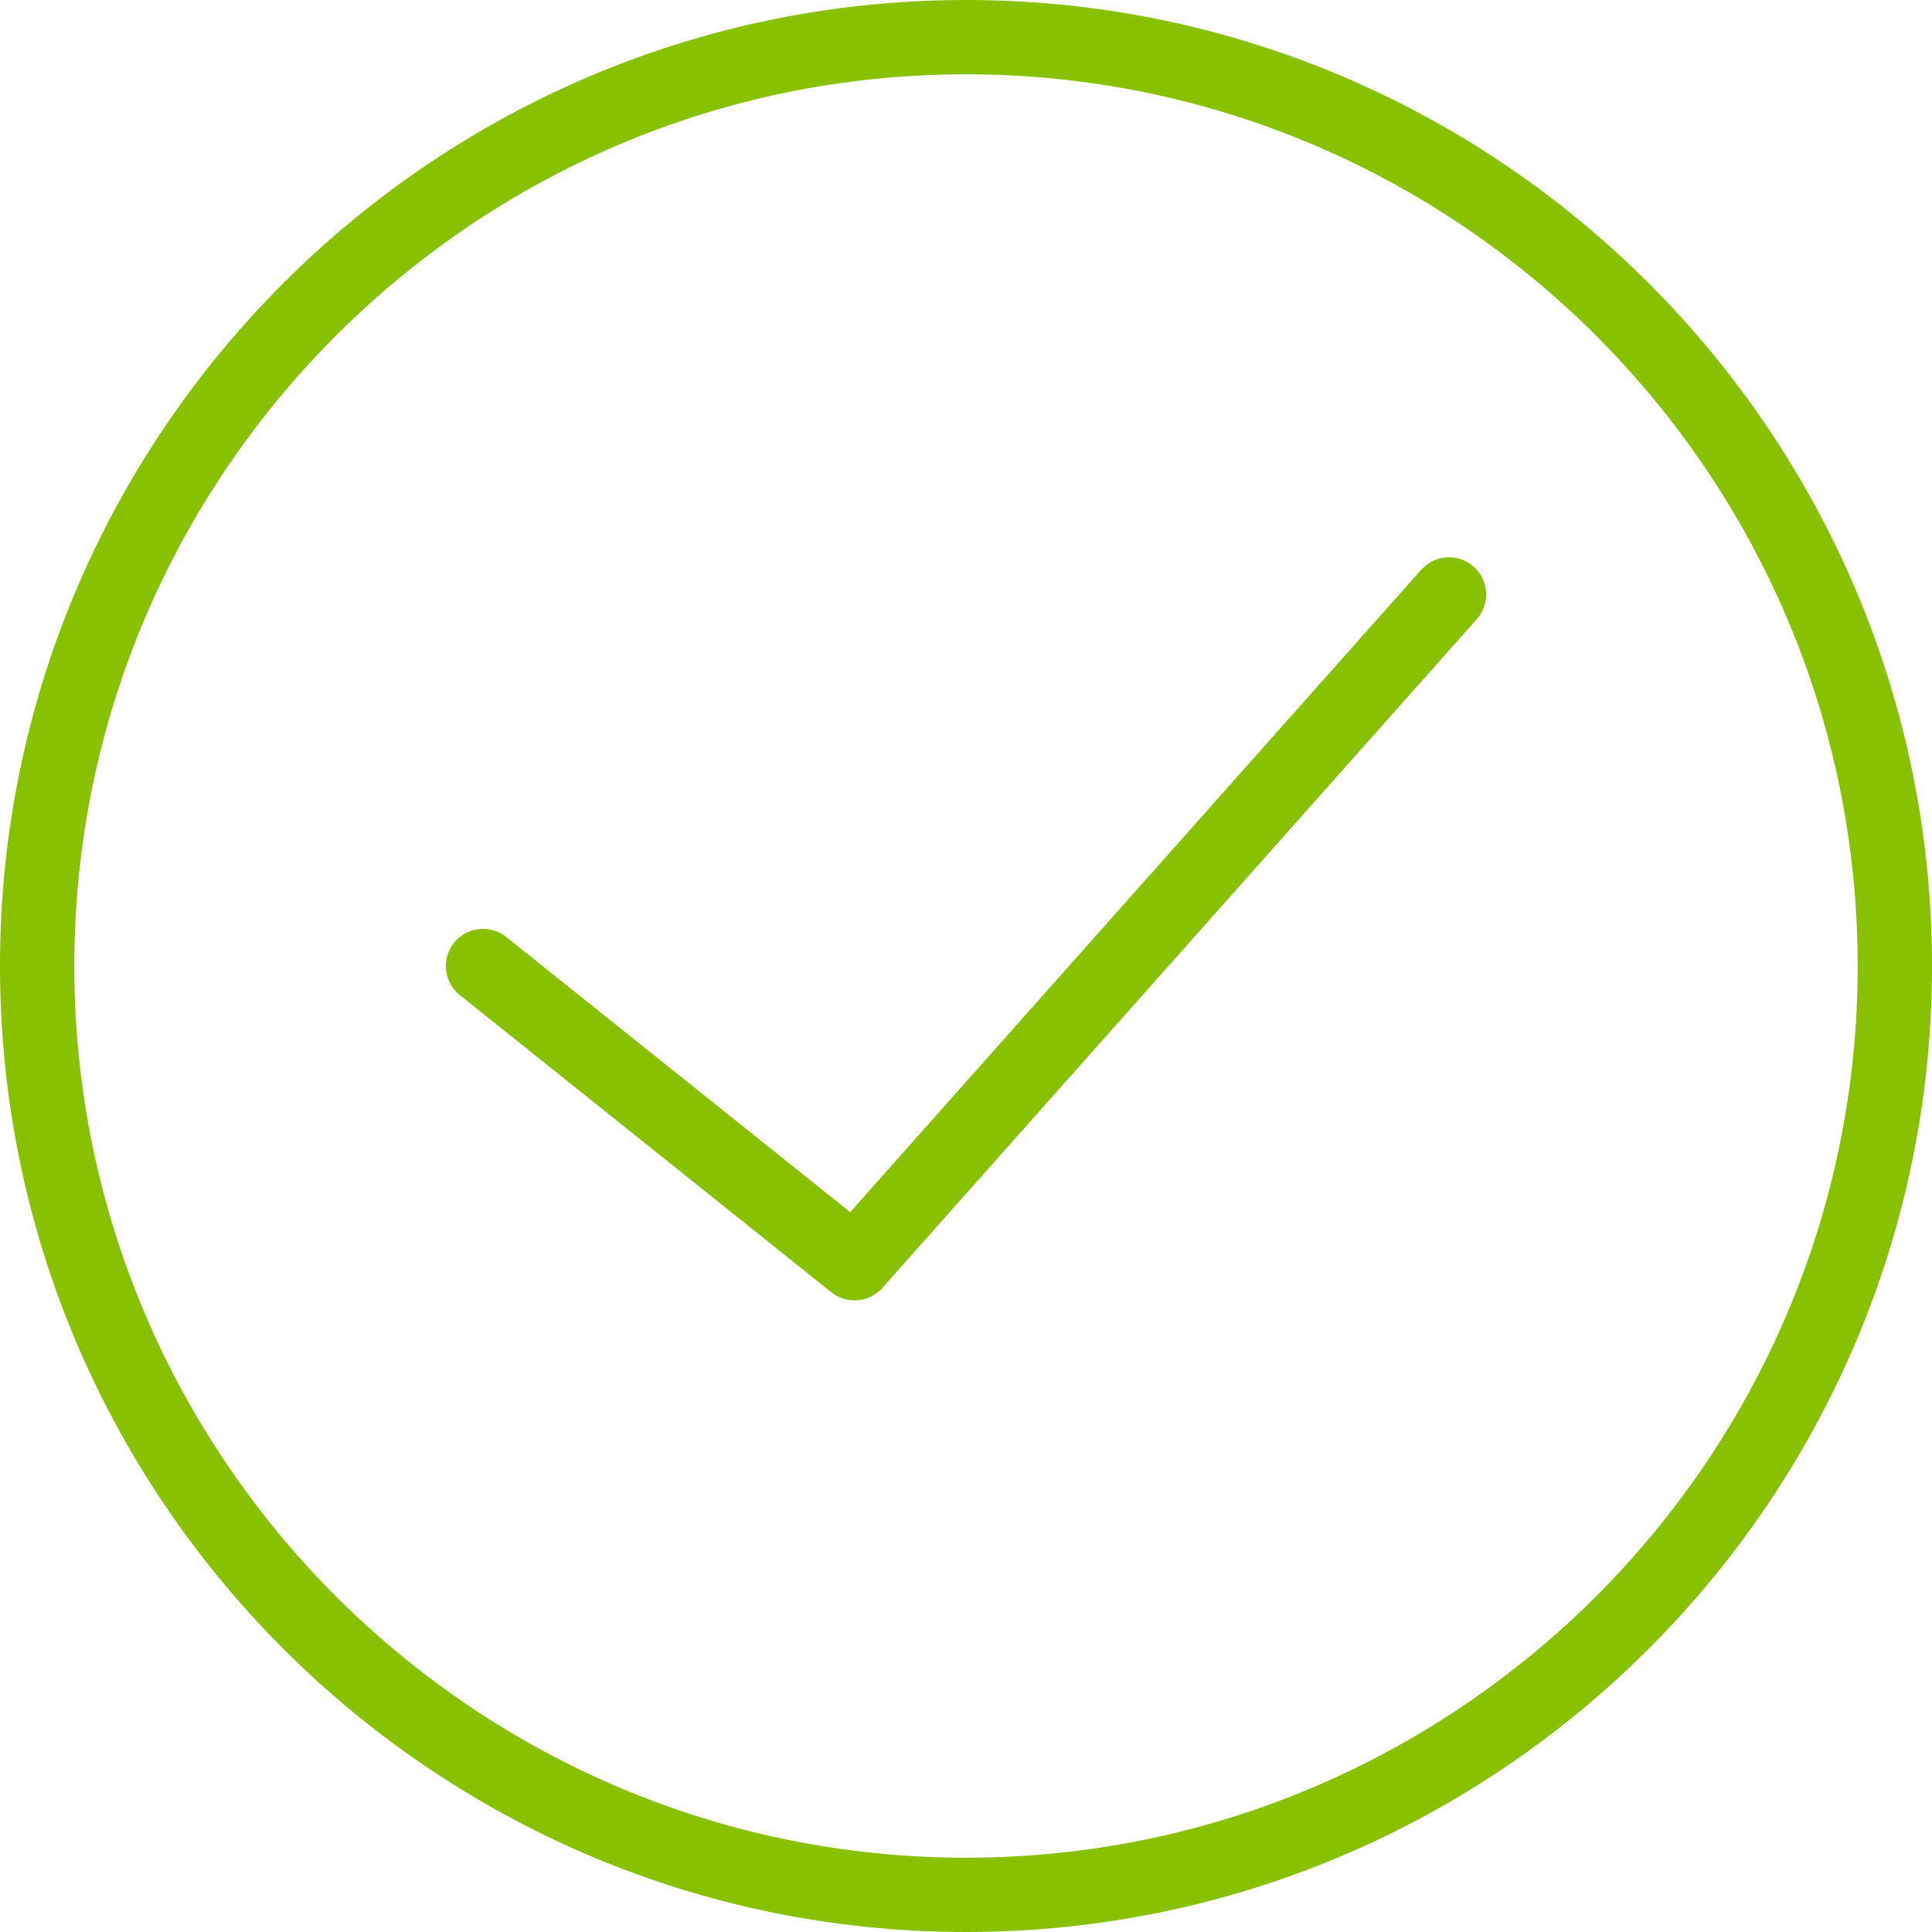
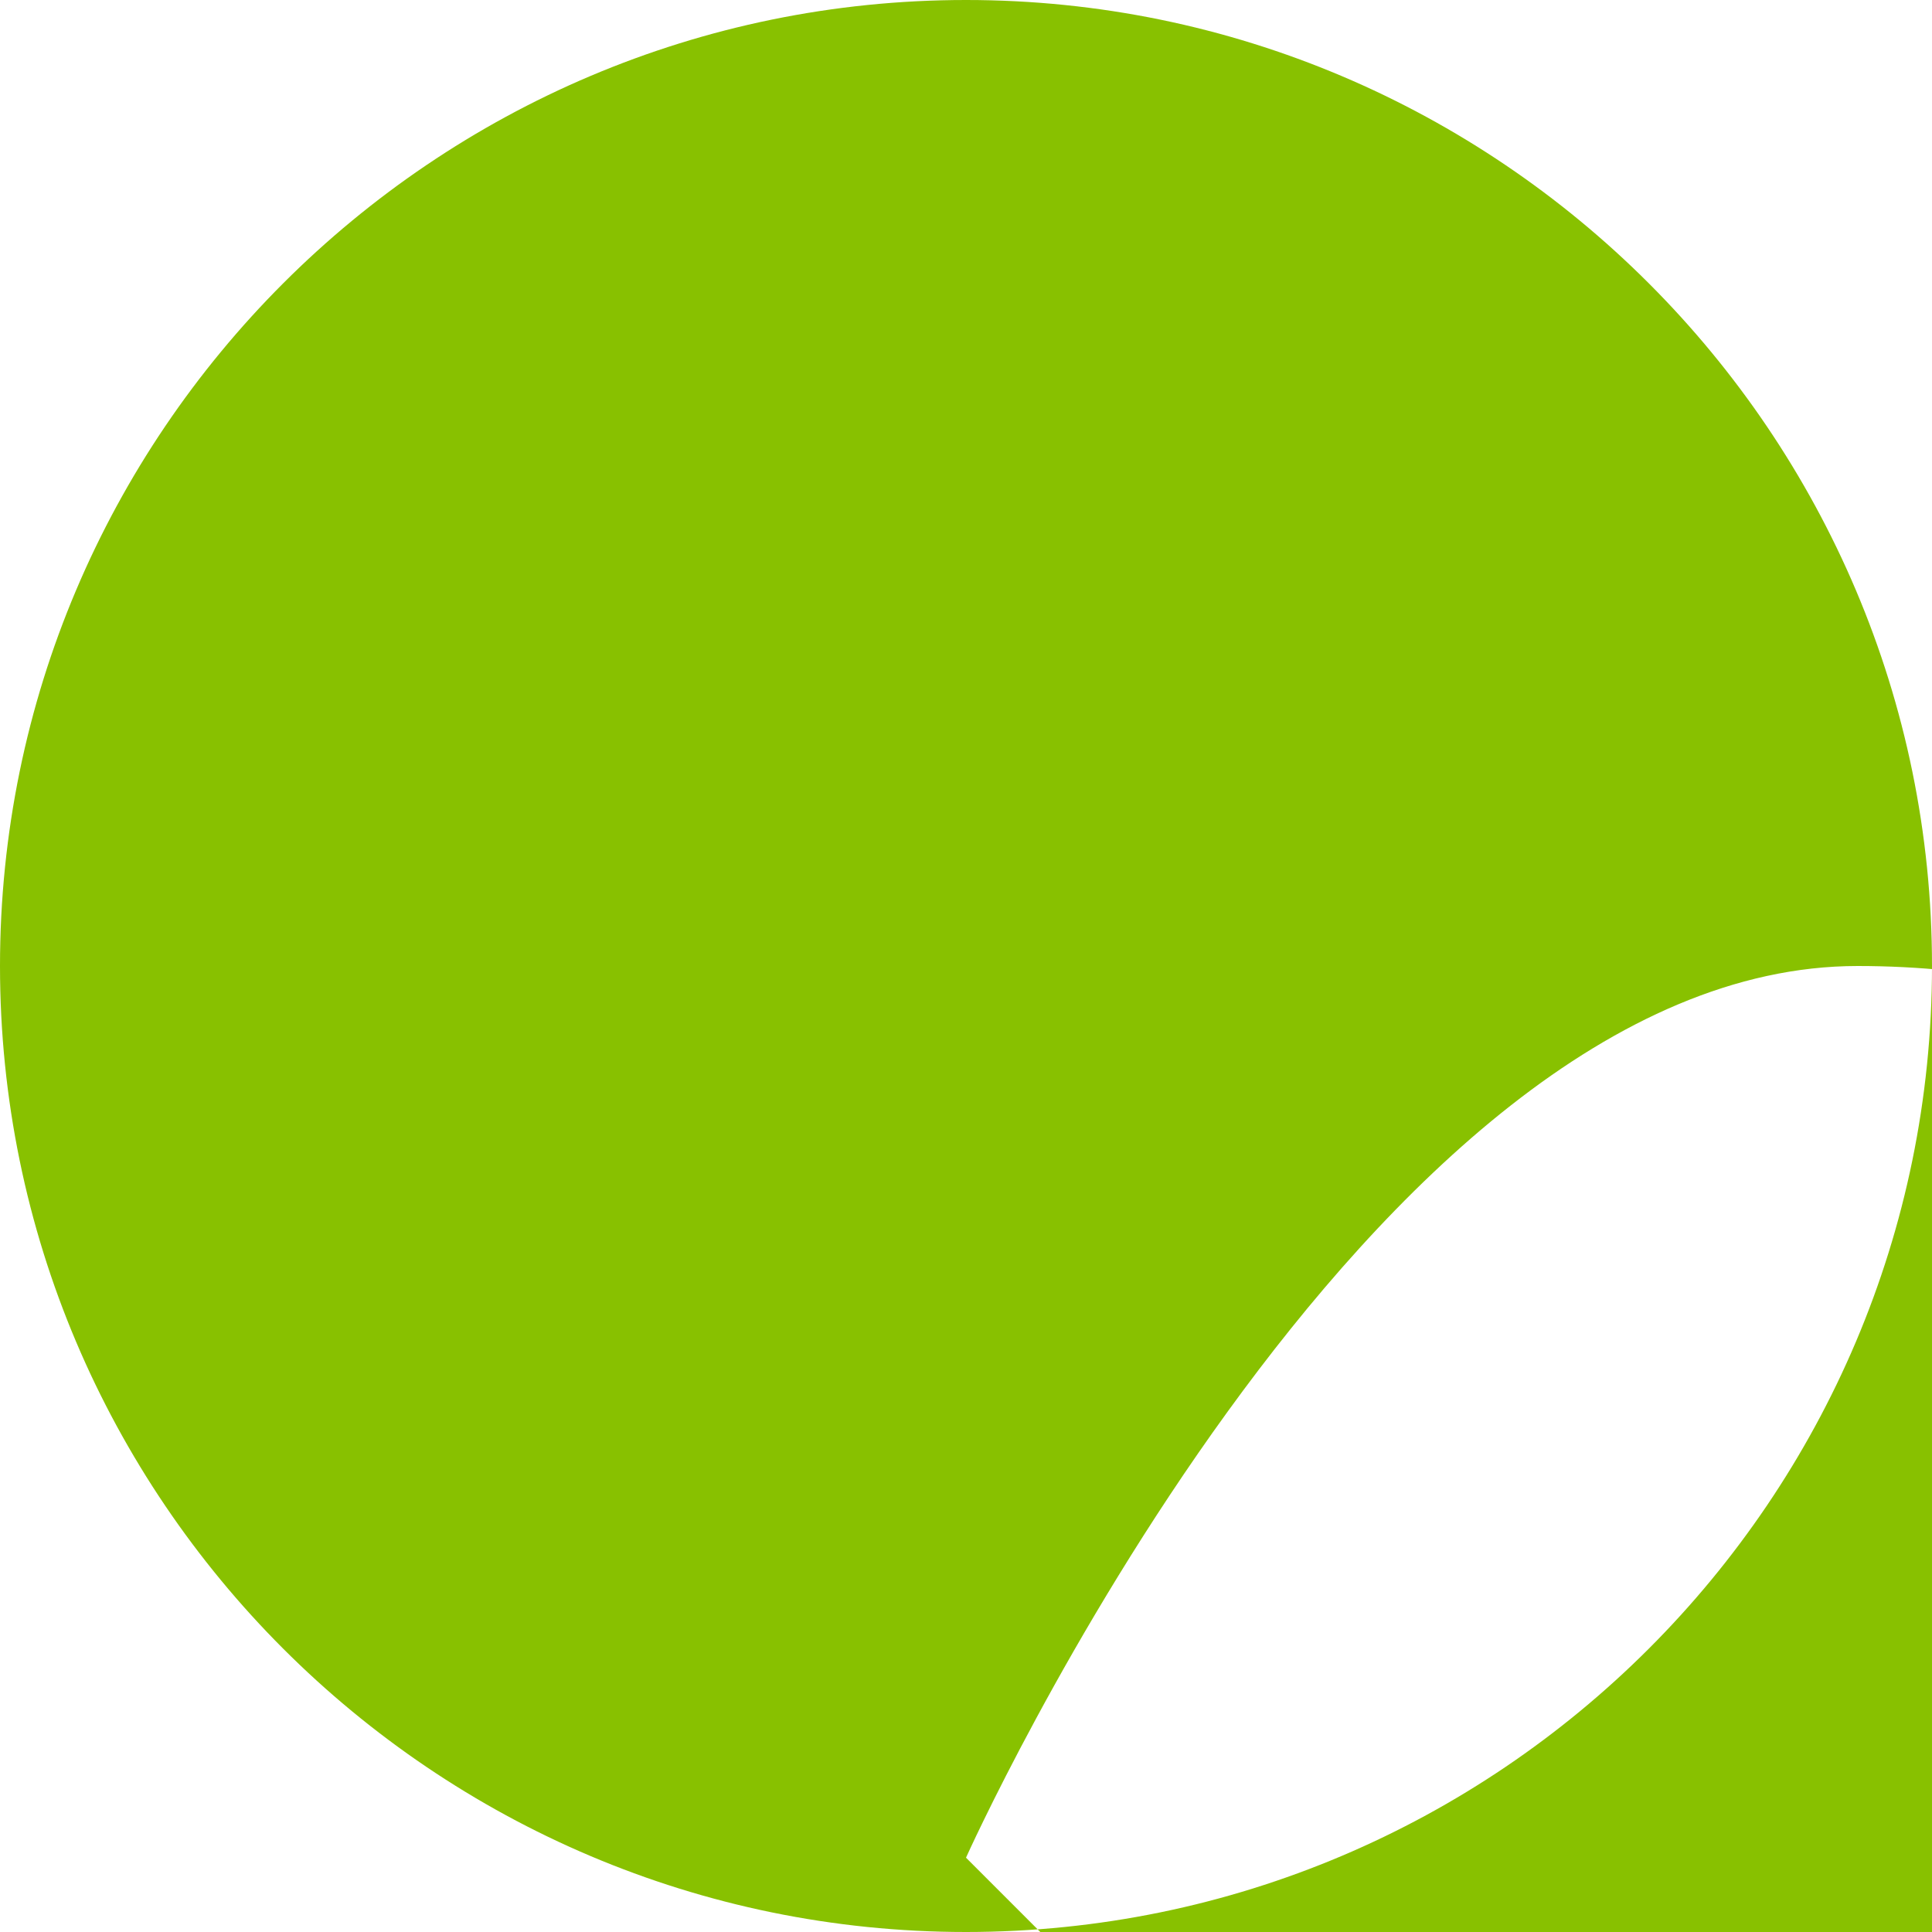
<svg xmlns="http://www.w3.org/2000/svg" width="100%" height="100%" version="1.1" viewBox="0 0 89.128 89.128">
  <g transform="translate(-241.19 -83.858)">
    <g transform="matrix(1.714 0 0 1.714 241.19 83.858)" fill="#88c100">
      <g fill="#88c100">
-         <path d="m26 0c-14.336 0-26 11.663-26 26s11.664 26 26 26 26-11.663 26-26-11.664-26-26-26zm0 50c-13.233 0-24-10.767-24-24s10.767-24 24-24 24 10.767 24 24-10.767 24-24 24z" />
-         <path d="m38.252 15.336-15.369 17.29-9.259-7.407c-0.43-0.345-1.061-0.274-1.405 0.156-0.345 0.432-0.275 1.061 0.156 1.406l10 8c0.184 0.147 0.405 0.219 0.625 0.219 0.276 0 0.551-0.114 0.748-0.336l16-18c0.367-0.412 0.33-1.045-0.083-1.411-0.414-0.368-1.045-0.331-1.413 0.083z" />
+         <path d="m26 0c-14.336 0-26 11.663-26 26s11.664 26 26 26 26-11.663 26-26-11.664-26-26-26zm0 50s10.767-24 24-24 24 10.767 24 24-10.767 24-24 24z" />
      </g>
    </g>
  </g>
</svg>